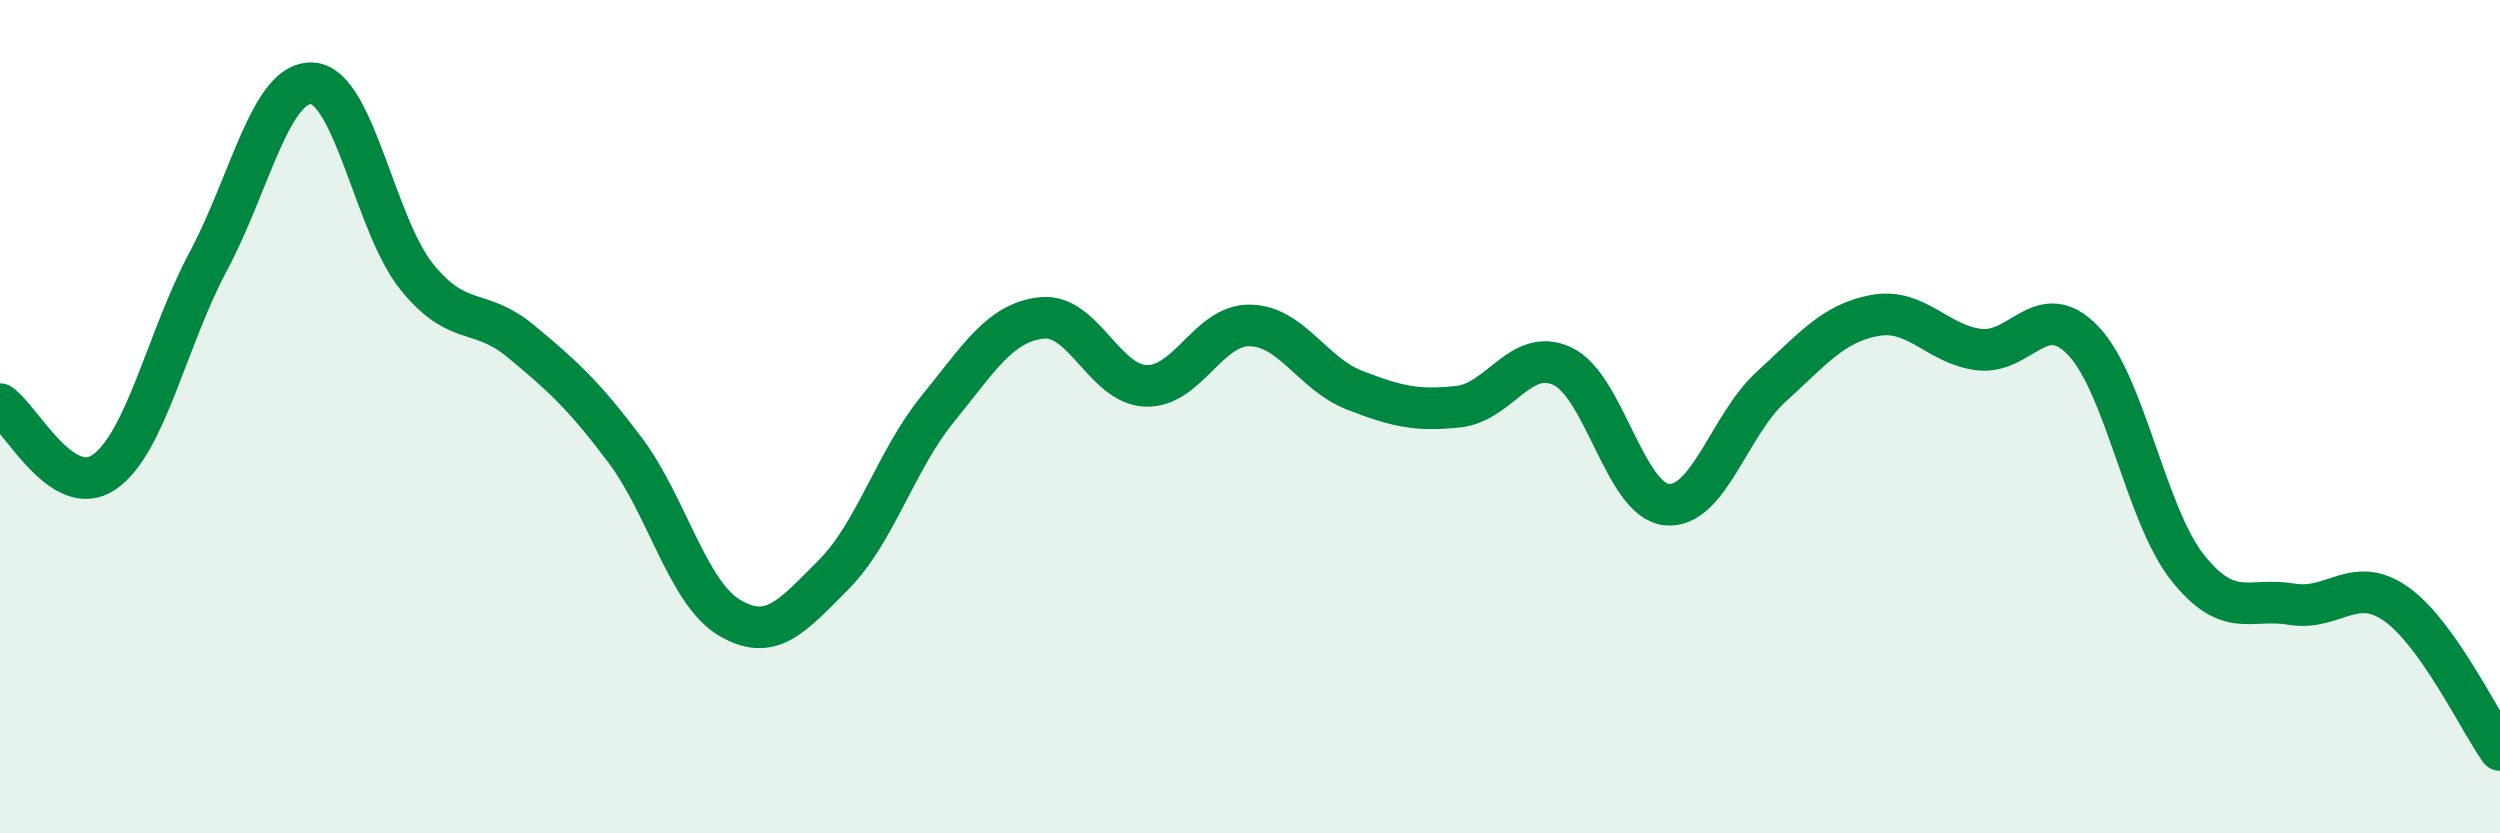
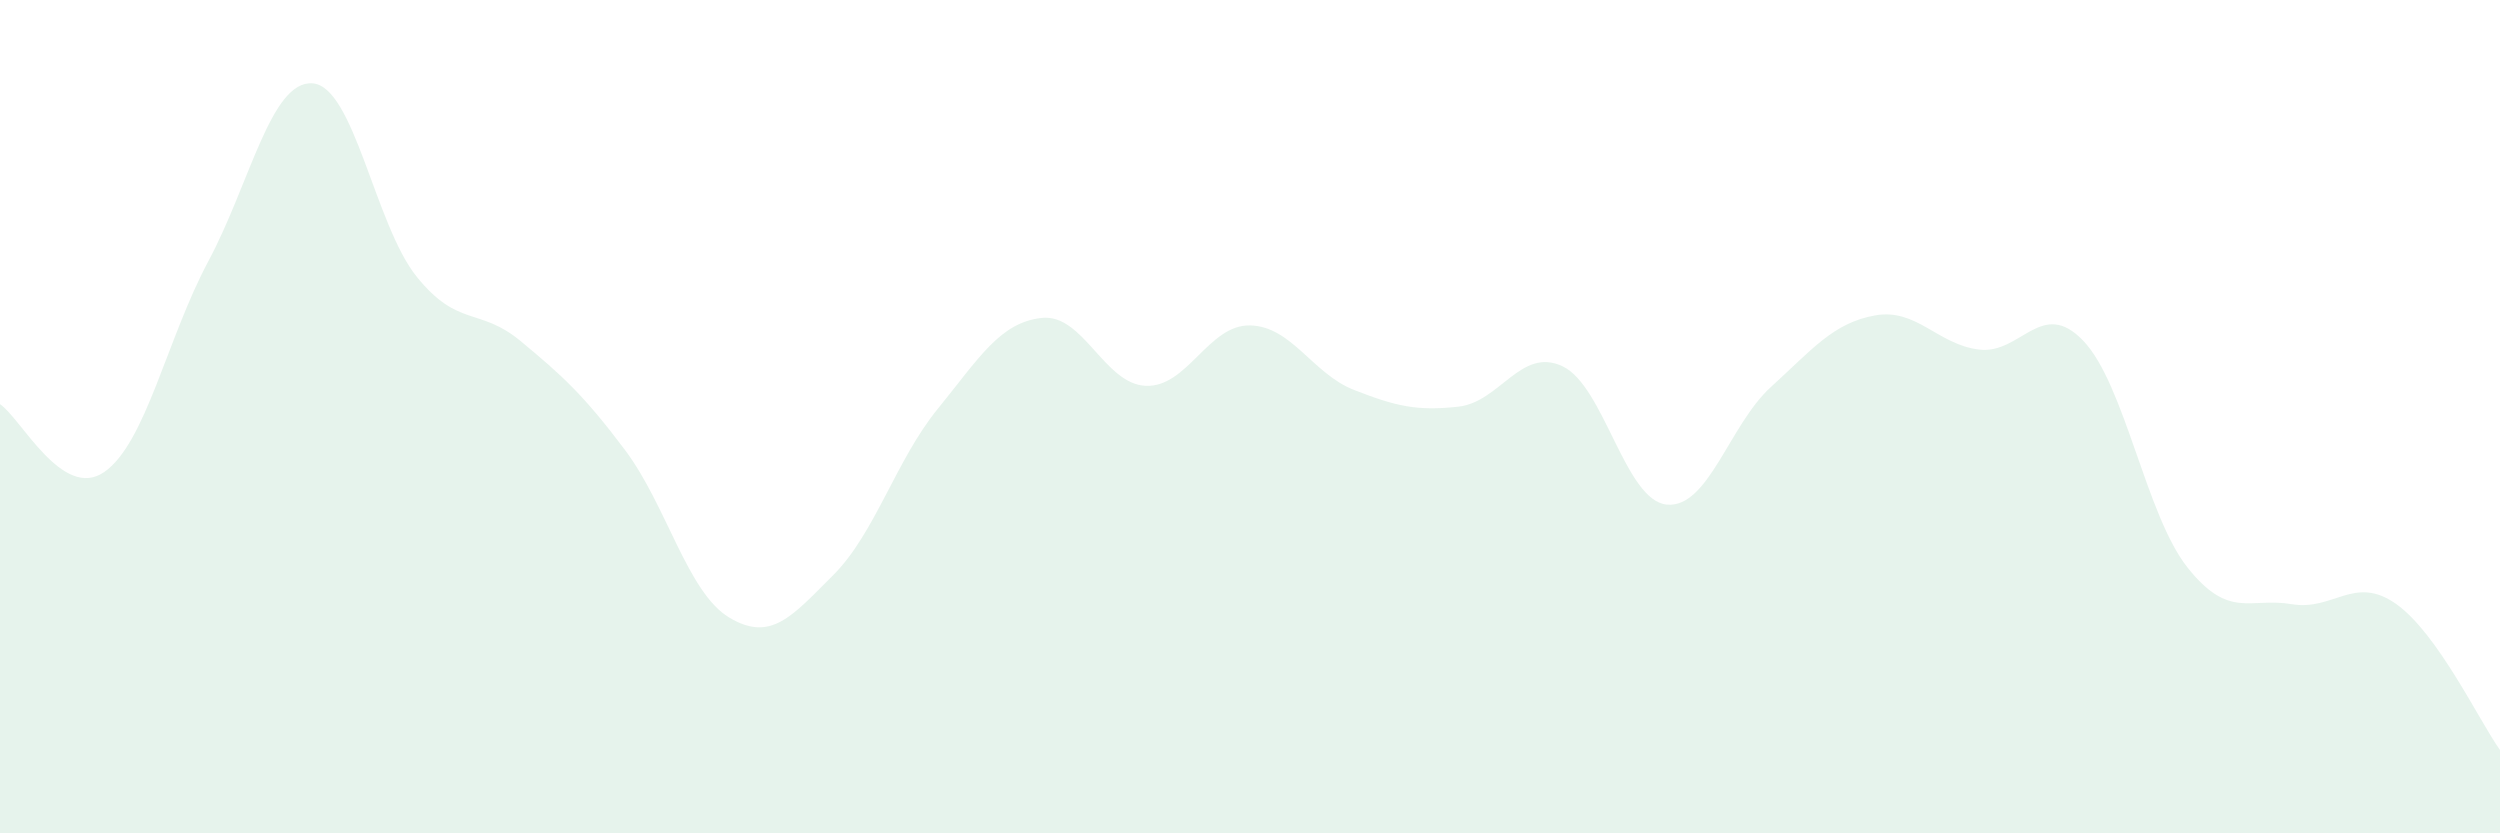
<svg xmlns="http://www.w3.org/2000/svg" width="60" height="20" viewBox="0 0 60 20">
  <path d="M 0,9.7 C 0.5,10.03 1.5,12.02 2.5,11.33 C 3.5,10.64 4,8.14 5,6.27 C 6,4.4 6.5,1.93 7.5,2 C 8.5,2.07 9,5.4 10,6.64 C 11,7.88 11.5,7.36 12.5,8.19 C 13.5,9.02 14,9.47 15,10.8 C 16,12.13 16.5,14.22 17.5,14.82 C 18.5,15.42 19,14.8 20,13.8 C 21,12.8 21.5,11.05 22.5,9.82 C 23.5,8.59 24,7.74 25,7.63 C 26,7.52 26.5,9.22 27.5,9.26 C 28.5,9.3 29,7.79 30,7.81 C 31,7.83 31.5,8.97 32.5,9.36 C 33.5,9.75 34,9.87 35,9.76 C 36,9.65 36.5,8.32 37.5,8.79 C 38.5,9.26 39,12.01 40,12.11 C 41,12.21 41.5,10.2 42.5,9.29 C 43.5,8.38 44,7.75 45,7.57 C 46,7.39 46.5,8.27 47.5,8.39 C 48.5,8.51 49,7.13 50,8.18 C 51,9.23 51.5,12.36 52.5,13.62 C 53.5,14.88 54,14.33 55,14.5 C 56,14.67 56.5,13.79 57.5,14.49 C 58.5,15.19 59.5,17.3 60,18L60 20L0 20Z" fill="#008740" opacity="0.1" stroke-linecap="round" stroke-linejoin="round" />
-   <path d="M 0,9.7 C 0.5,10.03 1.5,12.02 2.5,11.33 C 3.5,10.64 4,8.14 5,6.27 C 6,4.4 6.5,1.93 7.5,2 C 8.5,2.07 9,5.4 10,6.64 C 11,7.88 11.5,7.36 12.5,8.19 C 13.5,9.02 14,9.47 15,10.8 C 16,12.13 16.5,14.22 17.5,14.82 C 18.5,15.42 19,14.8 20,13.8 C 21,12.8 21.5,11.05 22.5,9.82 C 23.5,8.59 24,7.74 25,7.63 C 26,7.52 26.5,9.22 27.5,9.26 C 28.5,9.3 29,7.79 30,7.81 C 31,7.83 31.5,8.97 32.5,9.36 C 33.5,9.75 34,9.87 35,9.76 C 36,9.65 36.5,8.32 37.5,8.79 C 38.5,9.26 39,12.01 40,12.11 C 41,12.21 41.5,10.2 42.5,9.29 C 43.5,8.38 44,7.75 45,7.57 C 46,7.39 46.5,8.27 47.5,8.39 C 48.5,8.51 49,7.13 50,8.18 C 51,9.23 51.5,12.36 52.5,13.62 C 53.5,14.88 54,14.33 55,14.5 C 56,14.67 56.5,13.79 57.5,14.49 C 58.5,15.19 59.5,17.3 60,18" stroke="#008740" stroke-width="1" fill="none" stroke-linecap="round" stroke-linejoin="round" />
</svg>